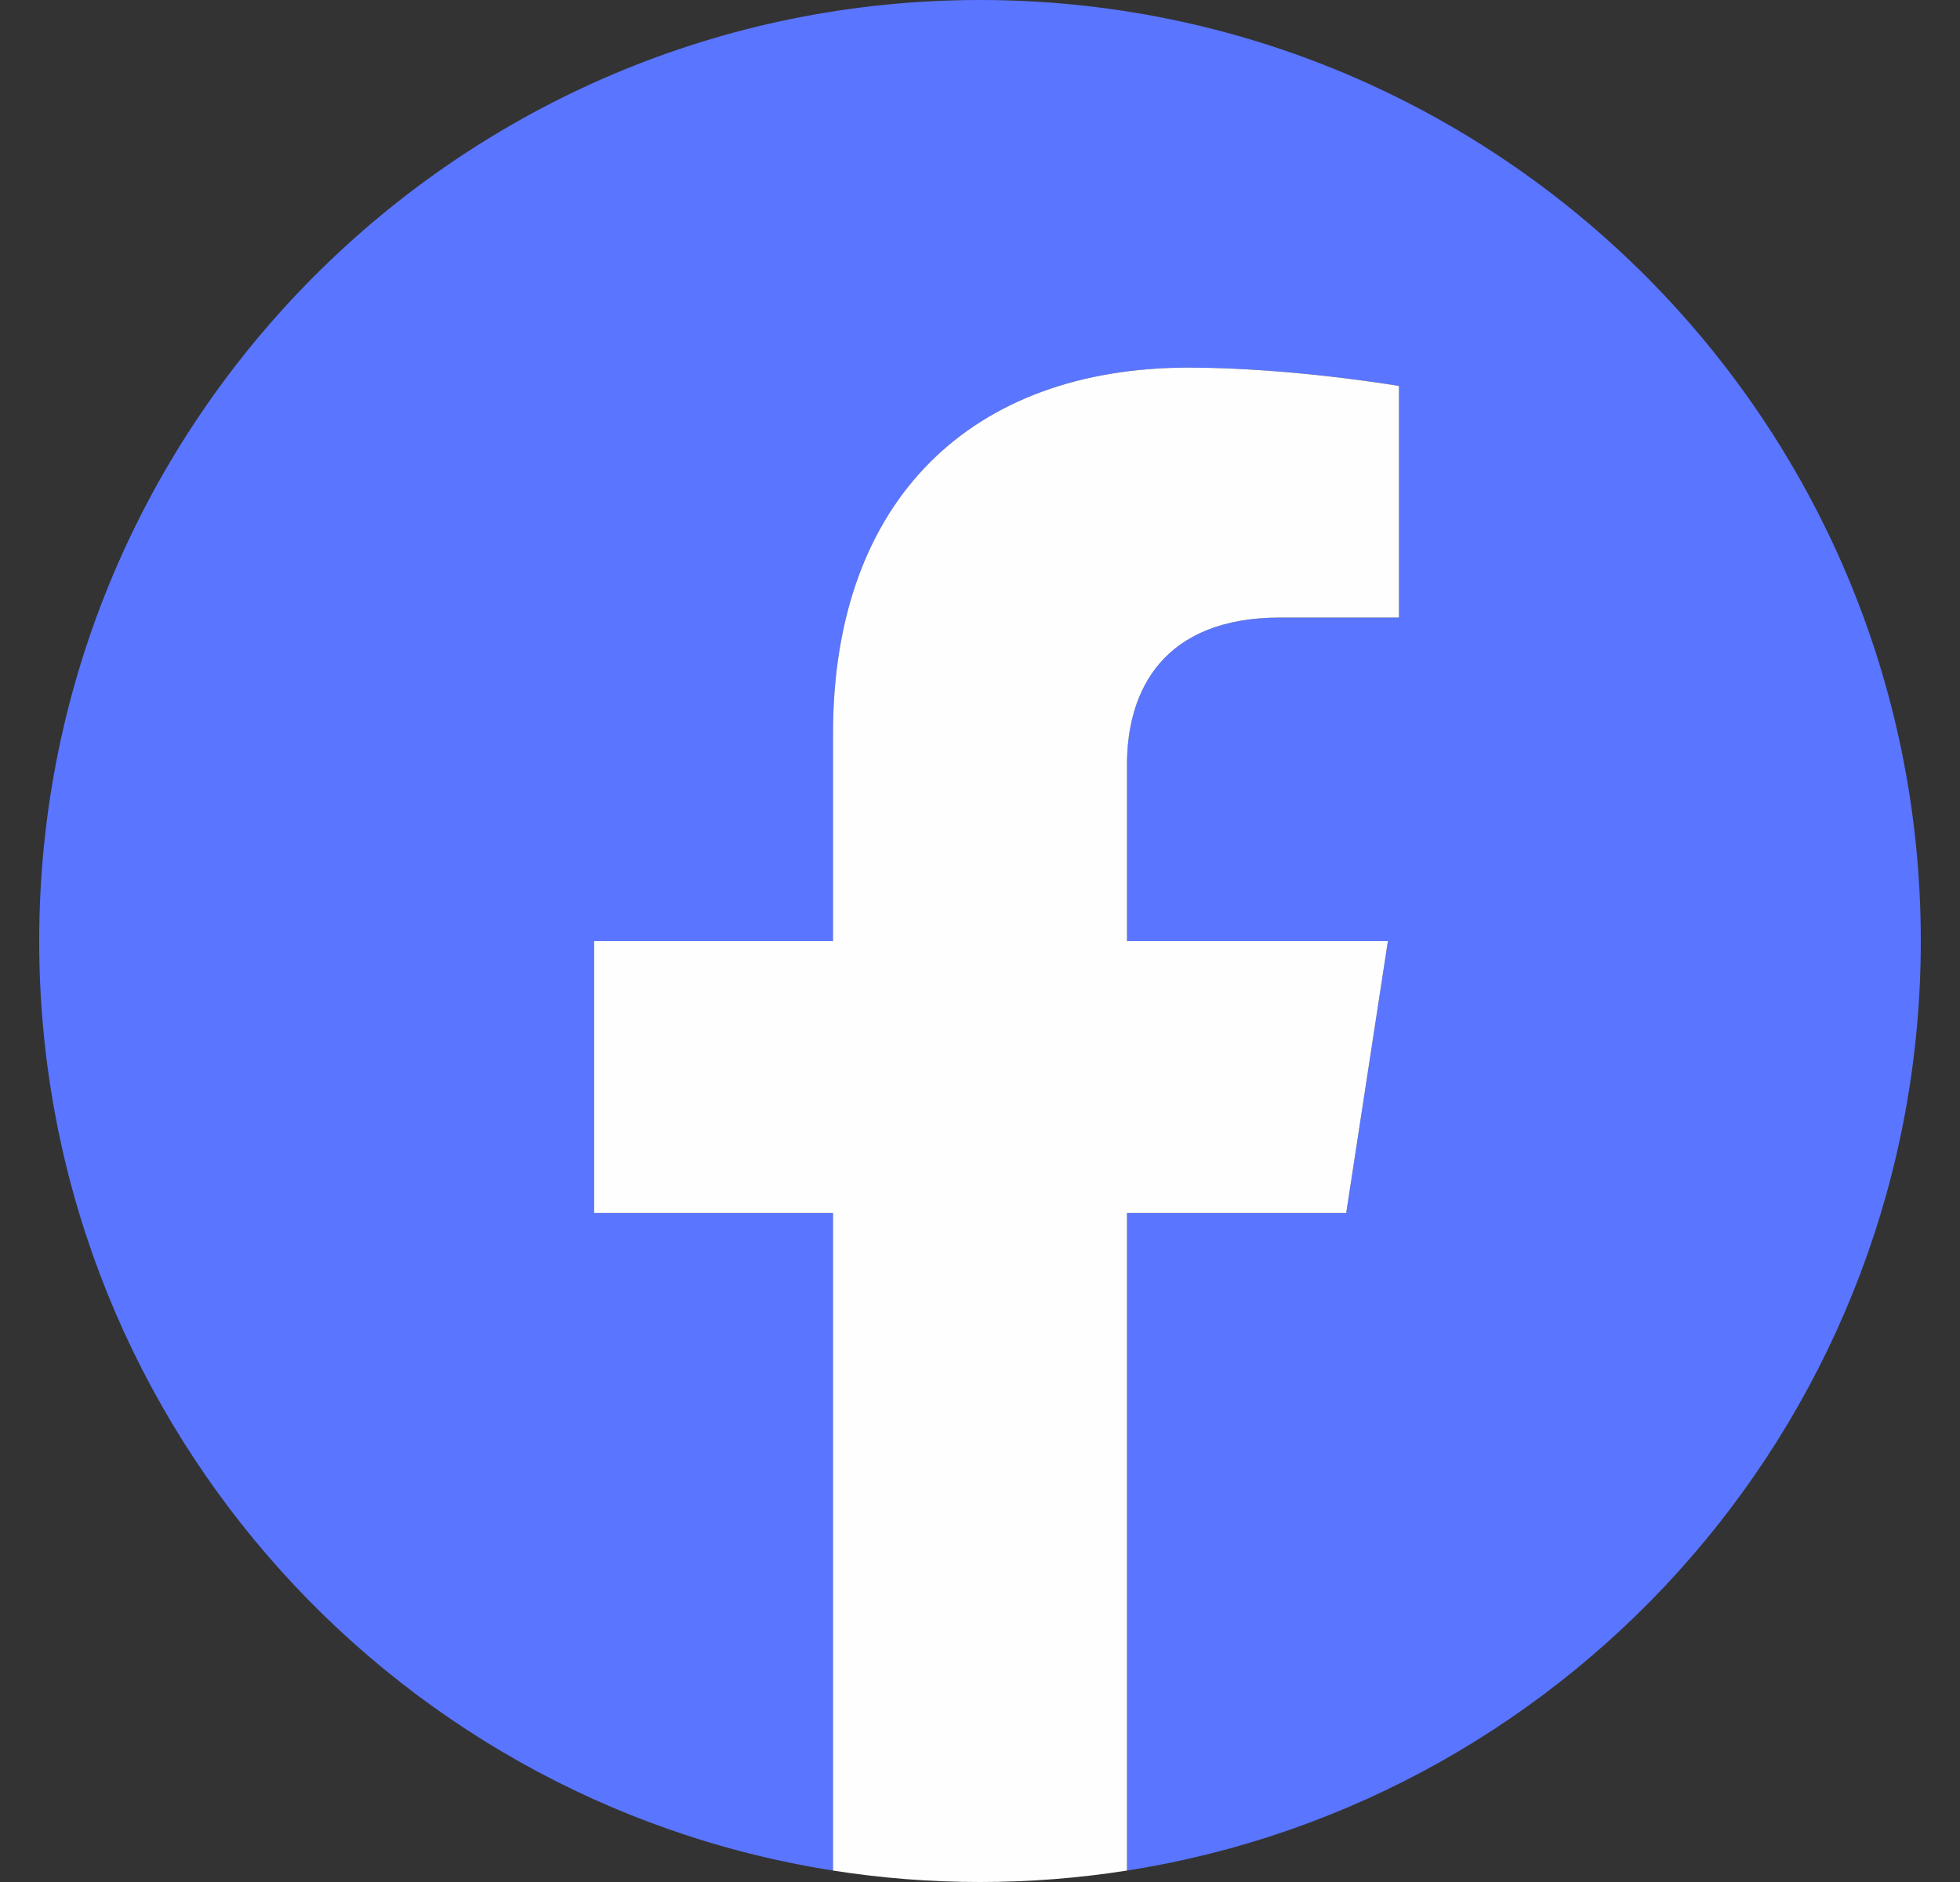
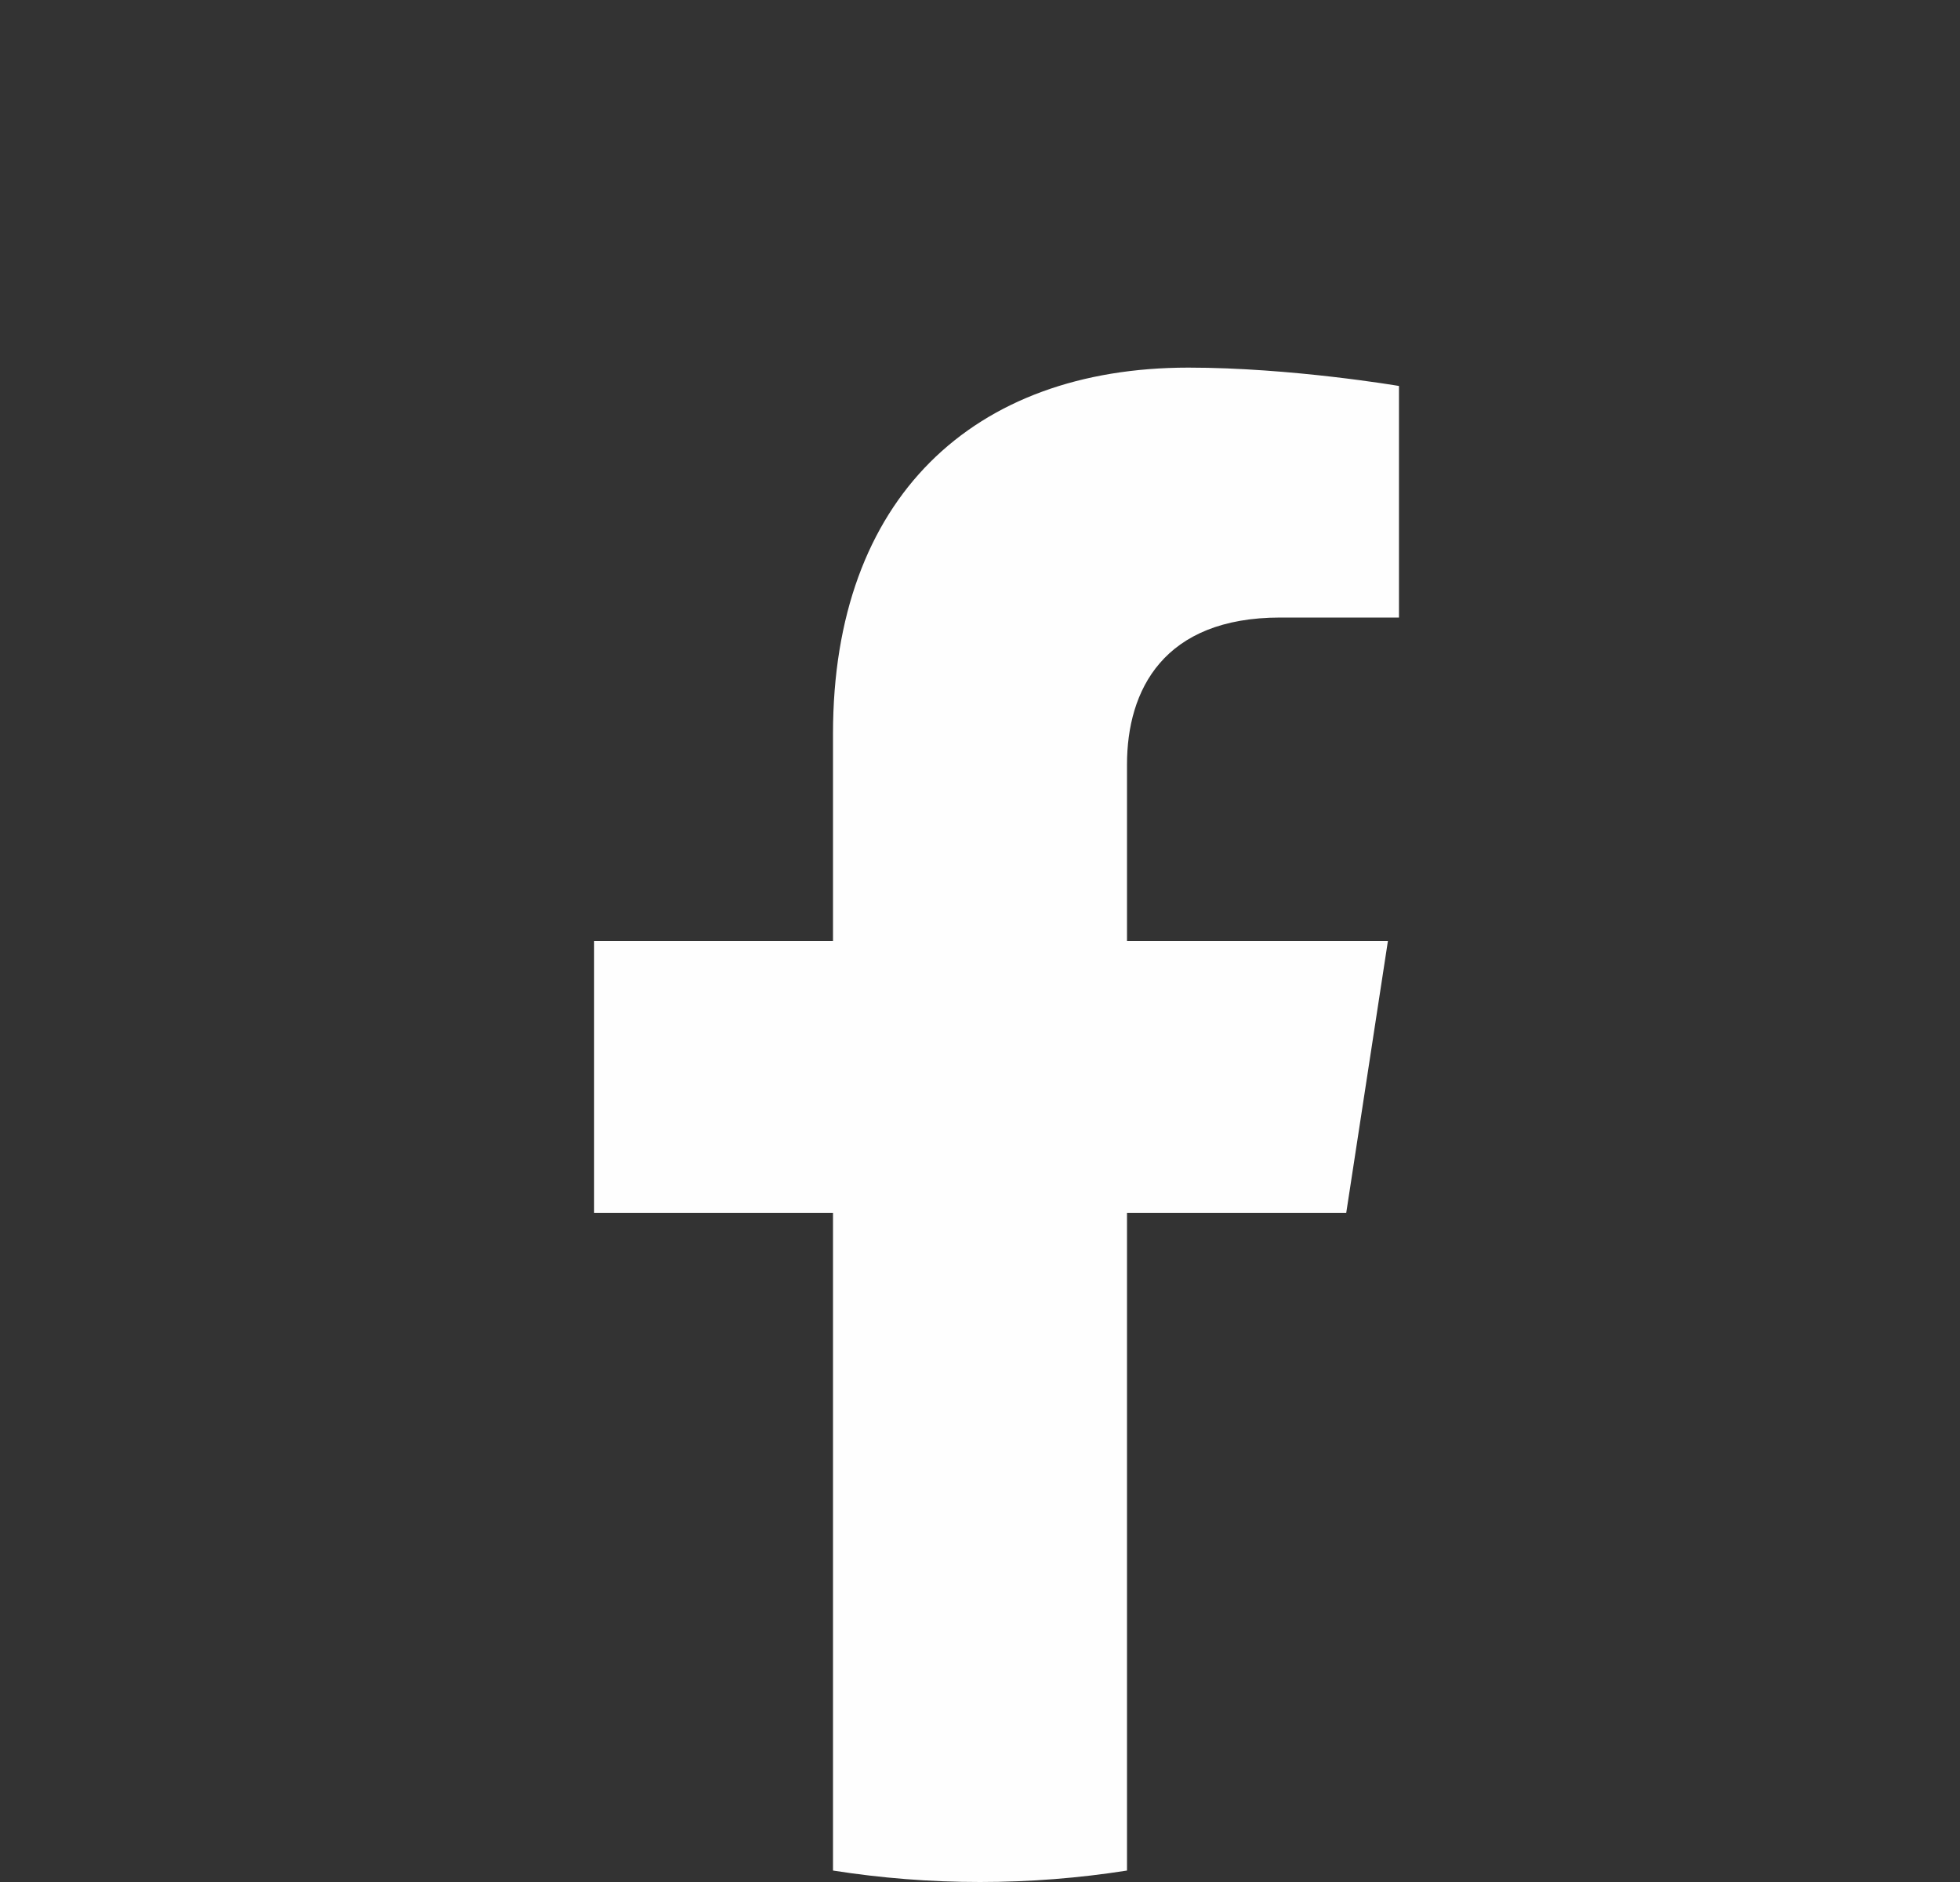
<svg xmlns="http://www.w3.org/2000/svg" class="group2" width="25" height="24" viewBox="0 0 25 24" fill="none">
  <rect x="0" y="0" width="25" height="24" fill="#333333" stroke="none" />
-   <path d="M24.5 12C24.5 17.99 20.112 22.954 14.375 23.854V15.469H17.171L17.703 12H14.375V9.749C14.375 8.8 14.84 7.875 16.331 7.875H17.844V4.922C17.844 4.922 16.47 4.688 15.157 4.688C12.417 4.688 10.625 6.349 10.625 9.356V12H7.578V15.469H10.625V23.854C4.888 22.954 0.5 17.99 0.5 12C0.5 5.373 5.873 0 12.5 0C19.127 0 24.5 5.373 24.5 12Z" fill="#5A75FF" />
  <path d="M17.171 15.469L17.703 12H14.375V9.749C14.375 8.8 14.84 7.875 16.331 7.875H17.844V4.922C17.844 4.922 16.471 4.688 15.158 4.688C12.416 4.688 10.625 6.349 10.625 9.356V12H7.578V15.469H10.625V23.854C11.236 23.95 11.862 24 12.5 24C13.138 24 13.764 23.95 14.375 23.854V15.469H17.171Z" fill="#FEFEFE" />
</svg>